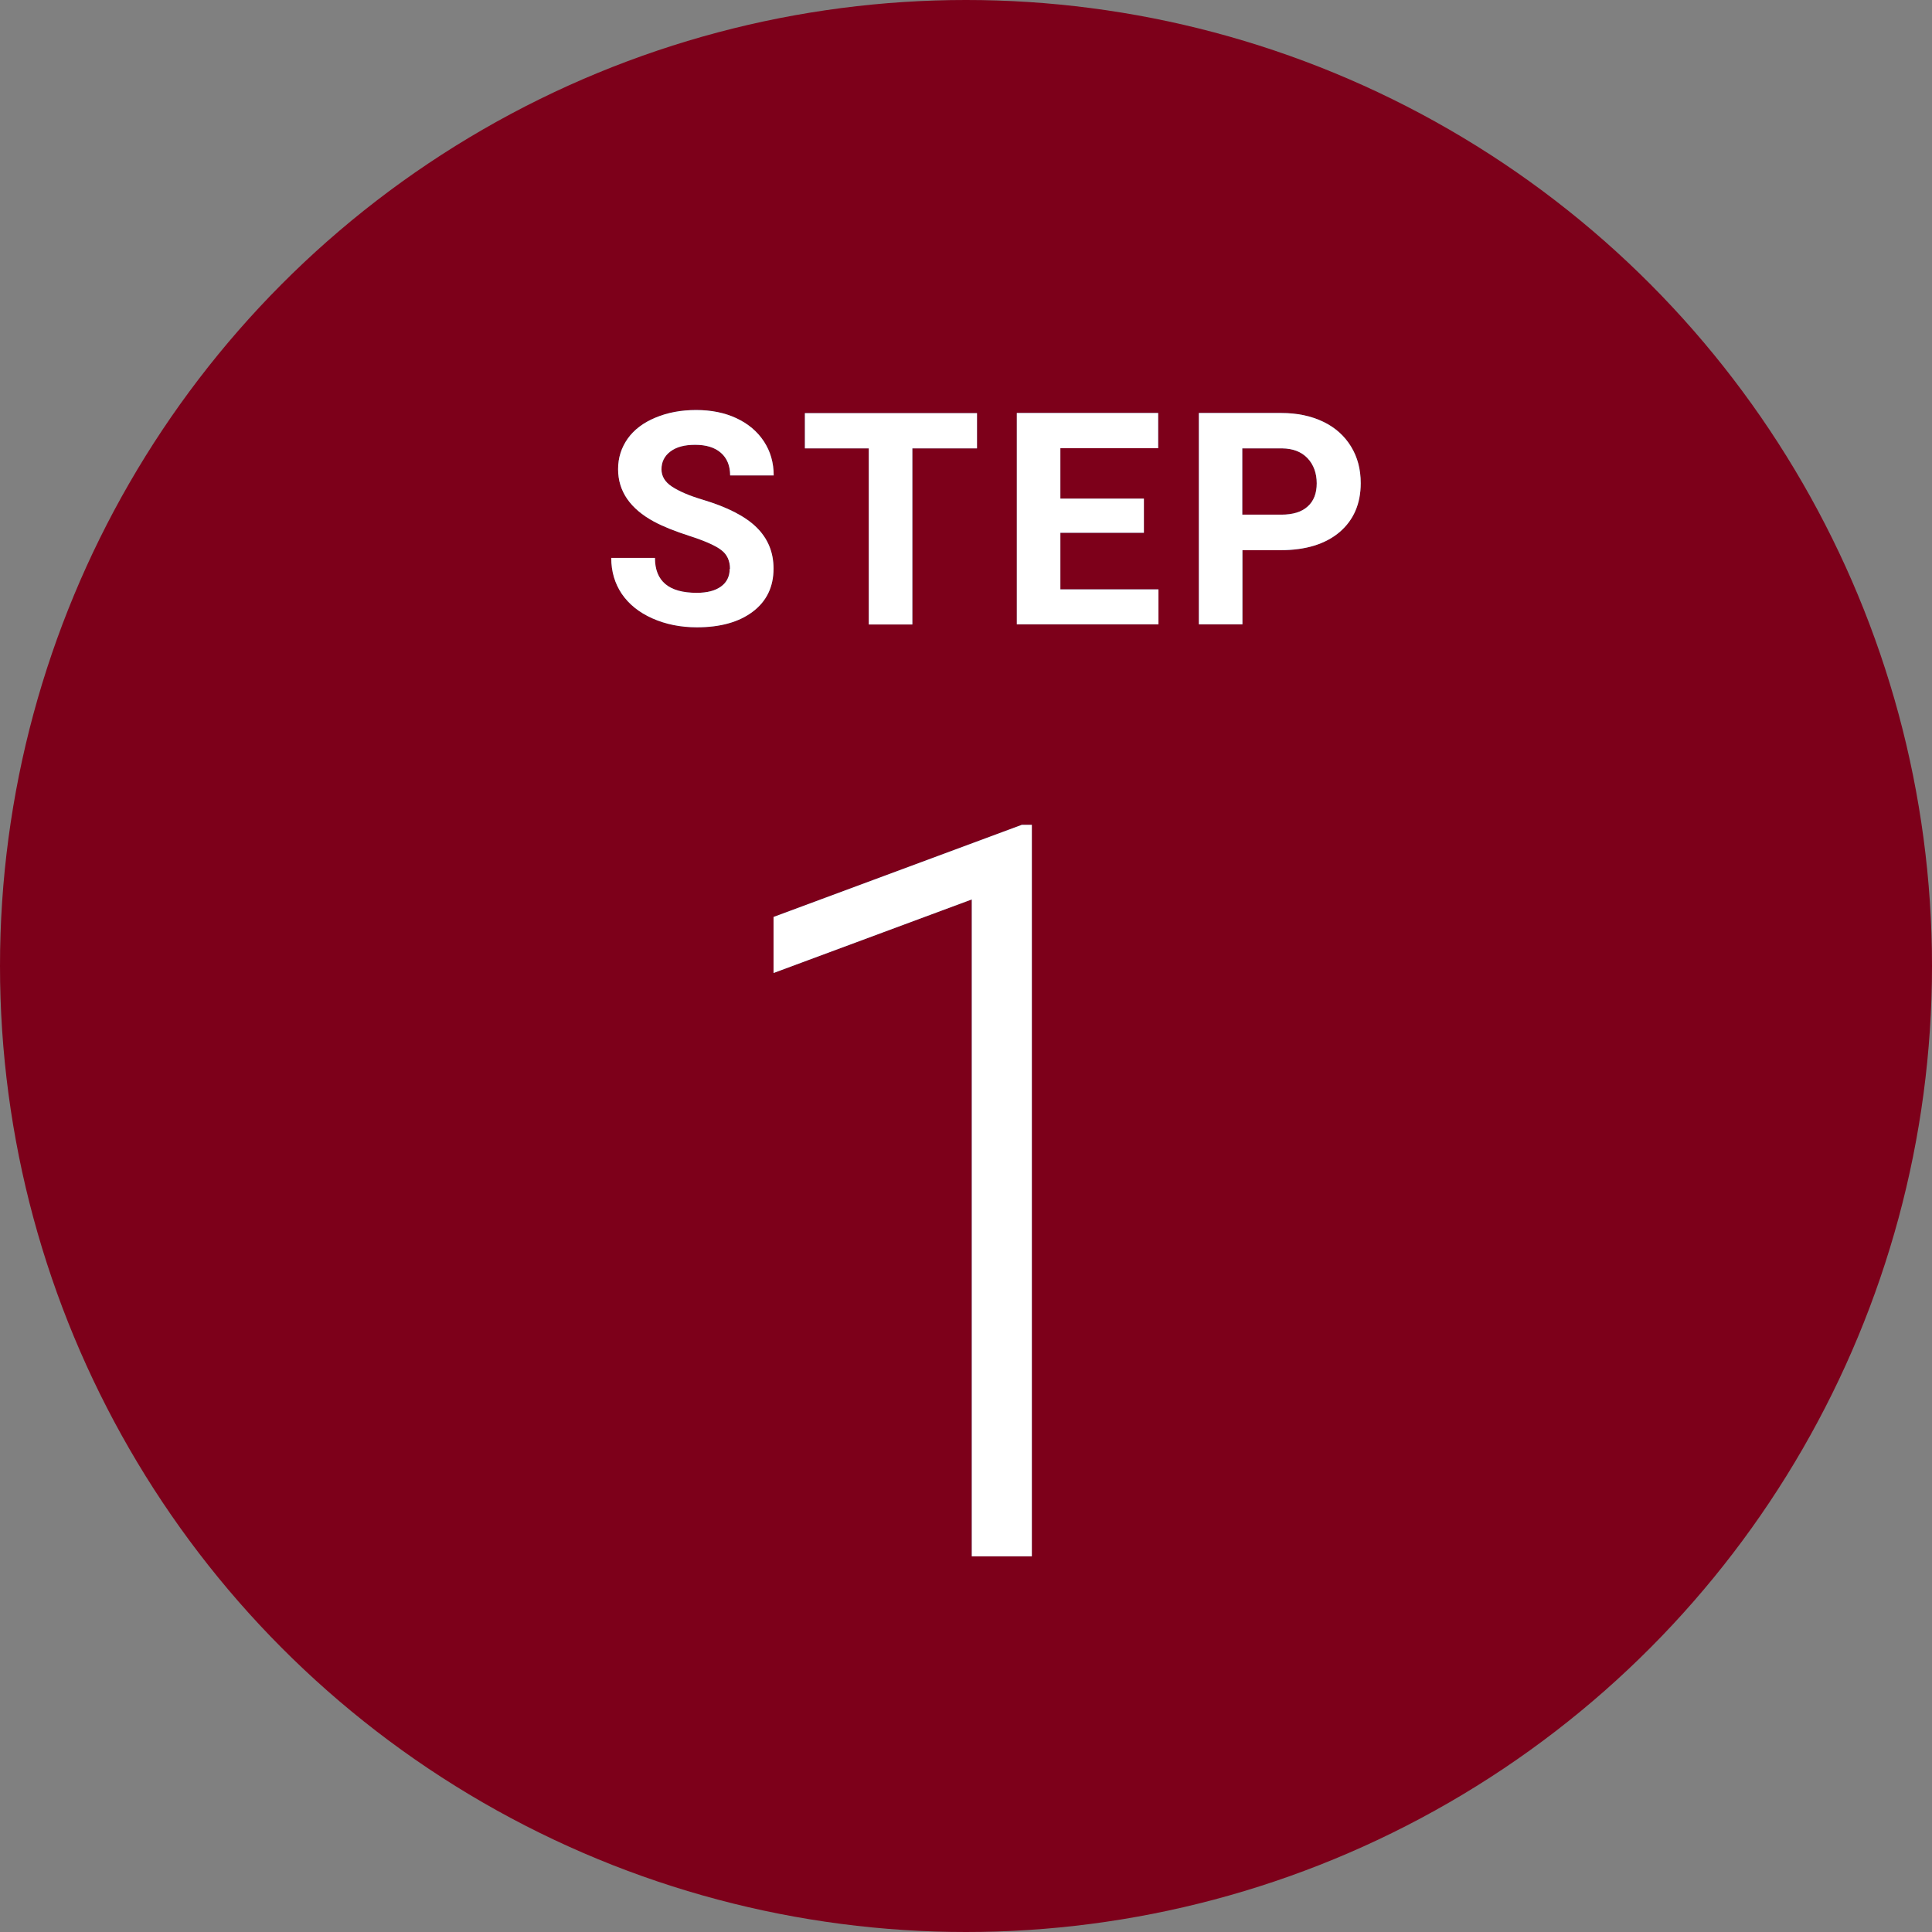
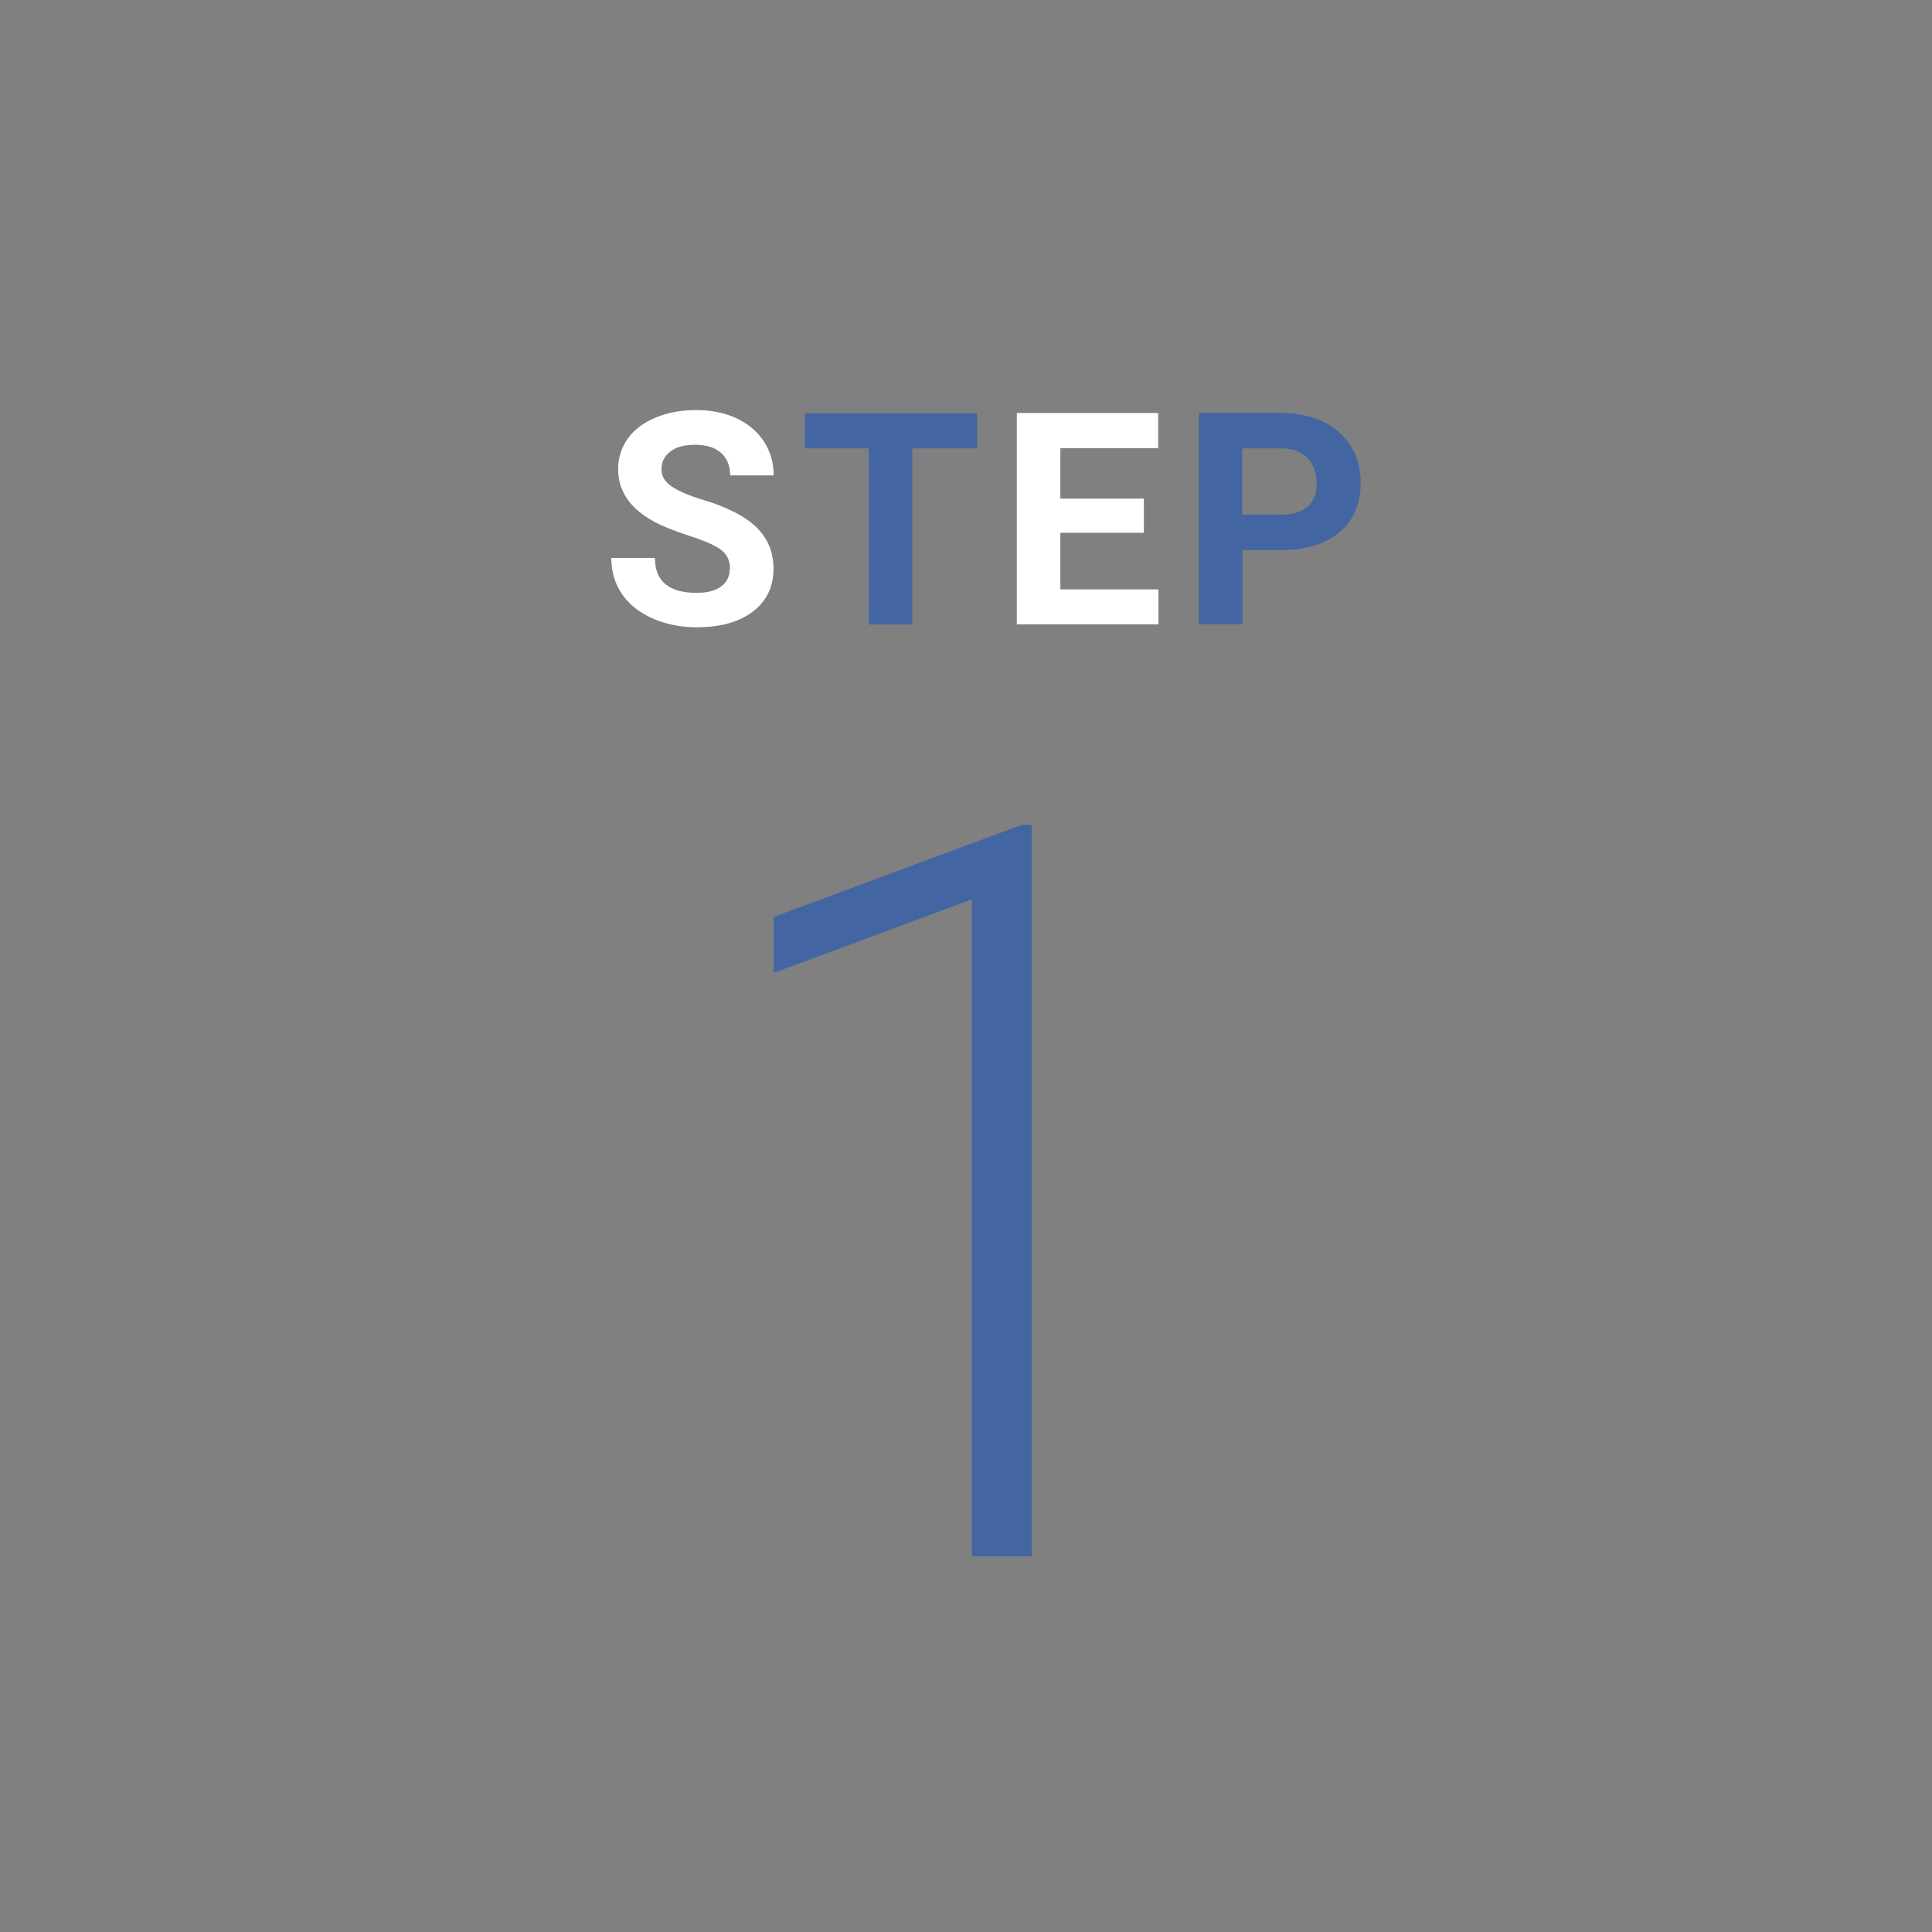
<svg xmlns="http://www.w3.org/2000/svg" viewBox="0 0 130 130">
  <rect x="0" y="0" width="130" height="130" fill="#808080" stroke="none" />
  <defs>
    <style>.cls-1 {
        fill: #7d001a;
      }

      .cls-1, .cls-2, .cls-3 {
        stroke-width: 0px;
      }

      .cls-2 {
        fill: #4366a2;
      }

      .cls-3 {
        fill: #fff;
      }</style>
  </defs>
  <g>
    <g>
-       <circle class="cls-1" cx="65" cy="65" r="65" />
      <g>
        <g>
          <path class="cls-2" d="M49.12,38.28c0-.55-.2-.98-.59-1.27-.39-.3-1.09-.61-2.11-.94-1.02-.33-1.82-.65-2.41-.97-1.61-.87-2.42-2.05-2.42-3.53,0-.77.22-1.45.65-2.06.43-.6,1.05-1.07,1.87-1.41.81-.34,1.72-.51,2.73-.51s1.92.18,2.71.55c.79.37,1.41.89,1.85,1.56.44.67.66,1.43.66,2.29h-2.93c0-.65-.21-1.16-.62-1.52s-.99-.54-1.73-.54-1.27.15-1.67.45-.6.7-.6,1.2c0,.46.23.85.7,1.16s1.15.61,2.06.88c1.67.5,2.88,1.12,3.64,1.87s1.14,1.67,1.14,2.77c0,1.23-.47,2.2-1.4,2.9-.93.7-2.18,1.05-3.76,1.05-1.09,0-2.09-.2-2.99-.6s-1.58-.95-2.06-1.65c-.47-.7-.71-1.5-.71-2.42h2.94c0,1.57.94,2.35,2.81,2.35.7,0,1.24-.14,1.63-.42s.59-.68.59-1.19Z" />
          <path class="cls-2" d="M65.75,30.17h-4.36v11.85h-2.93v-11.85h-4.3v-2.37h11.58v2.37Z" />
-           <path class="cls-2" d="M76.97,35.85h-5.62v3.81h6.6v2.35h-9.53v-14.22h9.51v2.37h-6.58v3.39h5.62v2.29Z" />
          <path class="cls-2" d="M83.6,37v5.01h-2.93v-14.22h5.55c1.07,0,2.01.2,2.82.59s1.43.95,1.87,1.67c.44.72.65,1.54.65,2.46,0,1.39-.48,2.49-1.43,3.3-.95.8-2.27,1.21-3.96,1.21h-2.57ZM83.6,34.63h2.62c.77,0,1.37-.18,1.77-.55.41-.36.61-.89.61-1.56s-.21-1.26-.62-1.69-.98-.65-1.7-.66h-2.69v4.46Z" />
        </g>
        <g>
          <path class="cls-3" d="M49.12,38.28c0-.55-.2-.98-.59-1.27-.39-.3-1.09-.61-2.11-.94-1.02-.33-1.82-.65-2.41-.97-1.61-.87-2.42-2.05-2.42-3.53,0-.77.22-1.45.65-2.06.43-.6,1.05-1.07,1.87-1.41.81-.34,1.72-.51,2.73-.51s1.92.18,2.71.55c.79.37,1.41.89,1.85,1.56.44.67.66,1.43.66,2.29h-2.93c0-.65-.21-1.16-.62-1.52s-.99-.54-1.73-.54-1.27.15-1.67.45-.6.7-.6,1.2c0,.46.23.85.7,1.16s1.15.61,2.06.88c1.67.5,2.88,1.12,3.64,1.87s1.14,1.67,1.14,2.77c0,1.23-.47,2.2-1.4,2.9-.93.7-2.18,1.05-3.76,1.05-1.09,0-2.09-.2-2.99-.6s-1.58-.95-2.06-1.65c-.47-.7-.71-1.5-.71-2.42h2.94c0,1.57.94,2.35,2.81,2.35.7,0,1.24-.14,1.63-.42s.59-.68.59-1.19Z" />
-           <path class="cls-3" d="M65.75,30.17h-4.36v11.85h-2.93v-11.85h-4.3v-2.37h11.58v2.37Z" />
          <path class="cls-3" d="M76.97,35.85h-5.62v3.81h6.6v2.35h-9.53v-14.22h9.51v2.37h-6.58v3.39h5.62v2.29Z" />
-           <path class="cls-3" d="M83.6,37v5.01h-2.93v-14.22h5.55c1.07,0,2.01.2,2.82.59s1.43.95,1.87,1.67c.44.72.65,1.54.65,2.46,0,1.39-.48,2.49-1.43,3.3-.95.8-2.27,1.21-3.96,1.21h-2.57ZM83.6,34.63h2.62c.77,0,1.37-.18,1.77-.55.41-.36.61-.89.61-1.56s-.21-1.26-.62-1.69-.98-.65-1.7-.66h-2.69v4.46Z" />
        </g>
      </g>
      <g>
-         <path class="cls-2" d="M69.43,104.72h-4.04v-44.2l-13.34,4.95v-3.77l16.71-6.2h.67v49.22Z" />
-         <path class="cls-3" d="M69.43,104.72h-4.04v-44.2l-13.34,4.95v-3.77l16.71-6.2h.67v49.22Z" />
+         <path class="cls-2" d="M69.43,104.72h-4.04v-44.2l-13.34,4.95v-3.77l16.71-6.2h.67Z" />
      </g>
    </g>
  </g>
</svg>